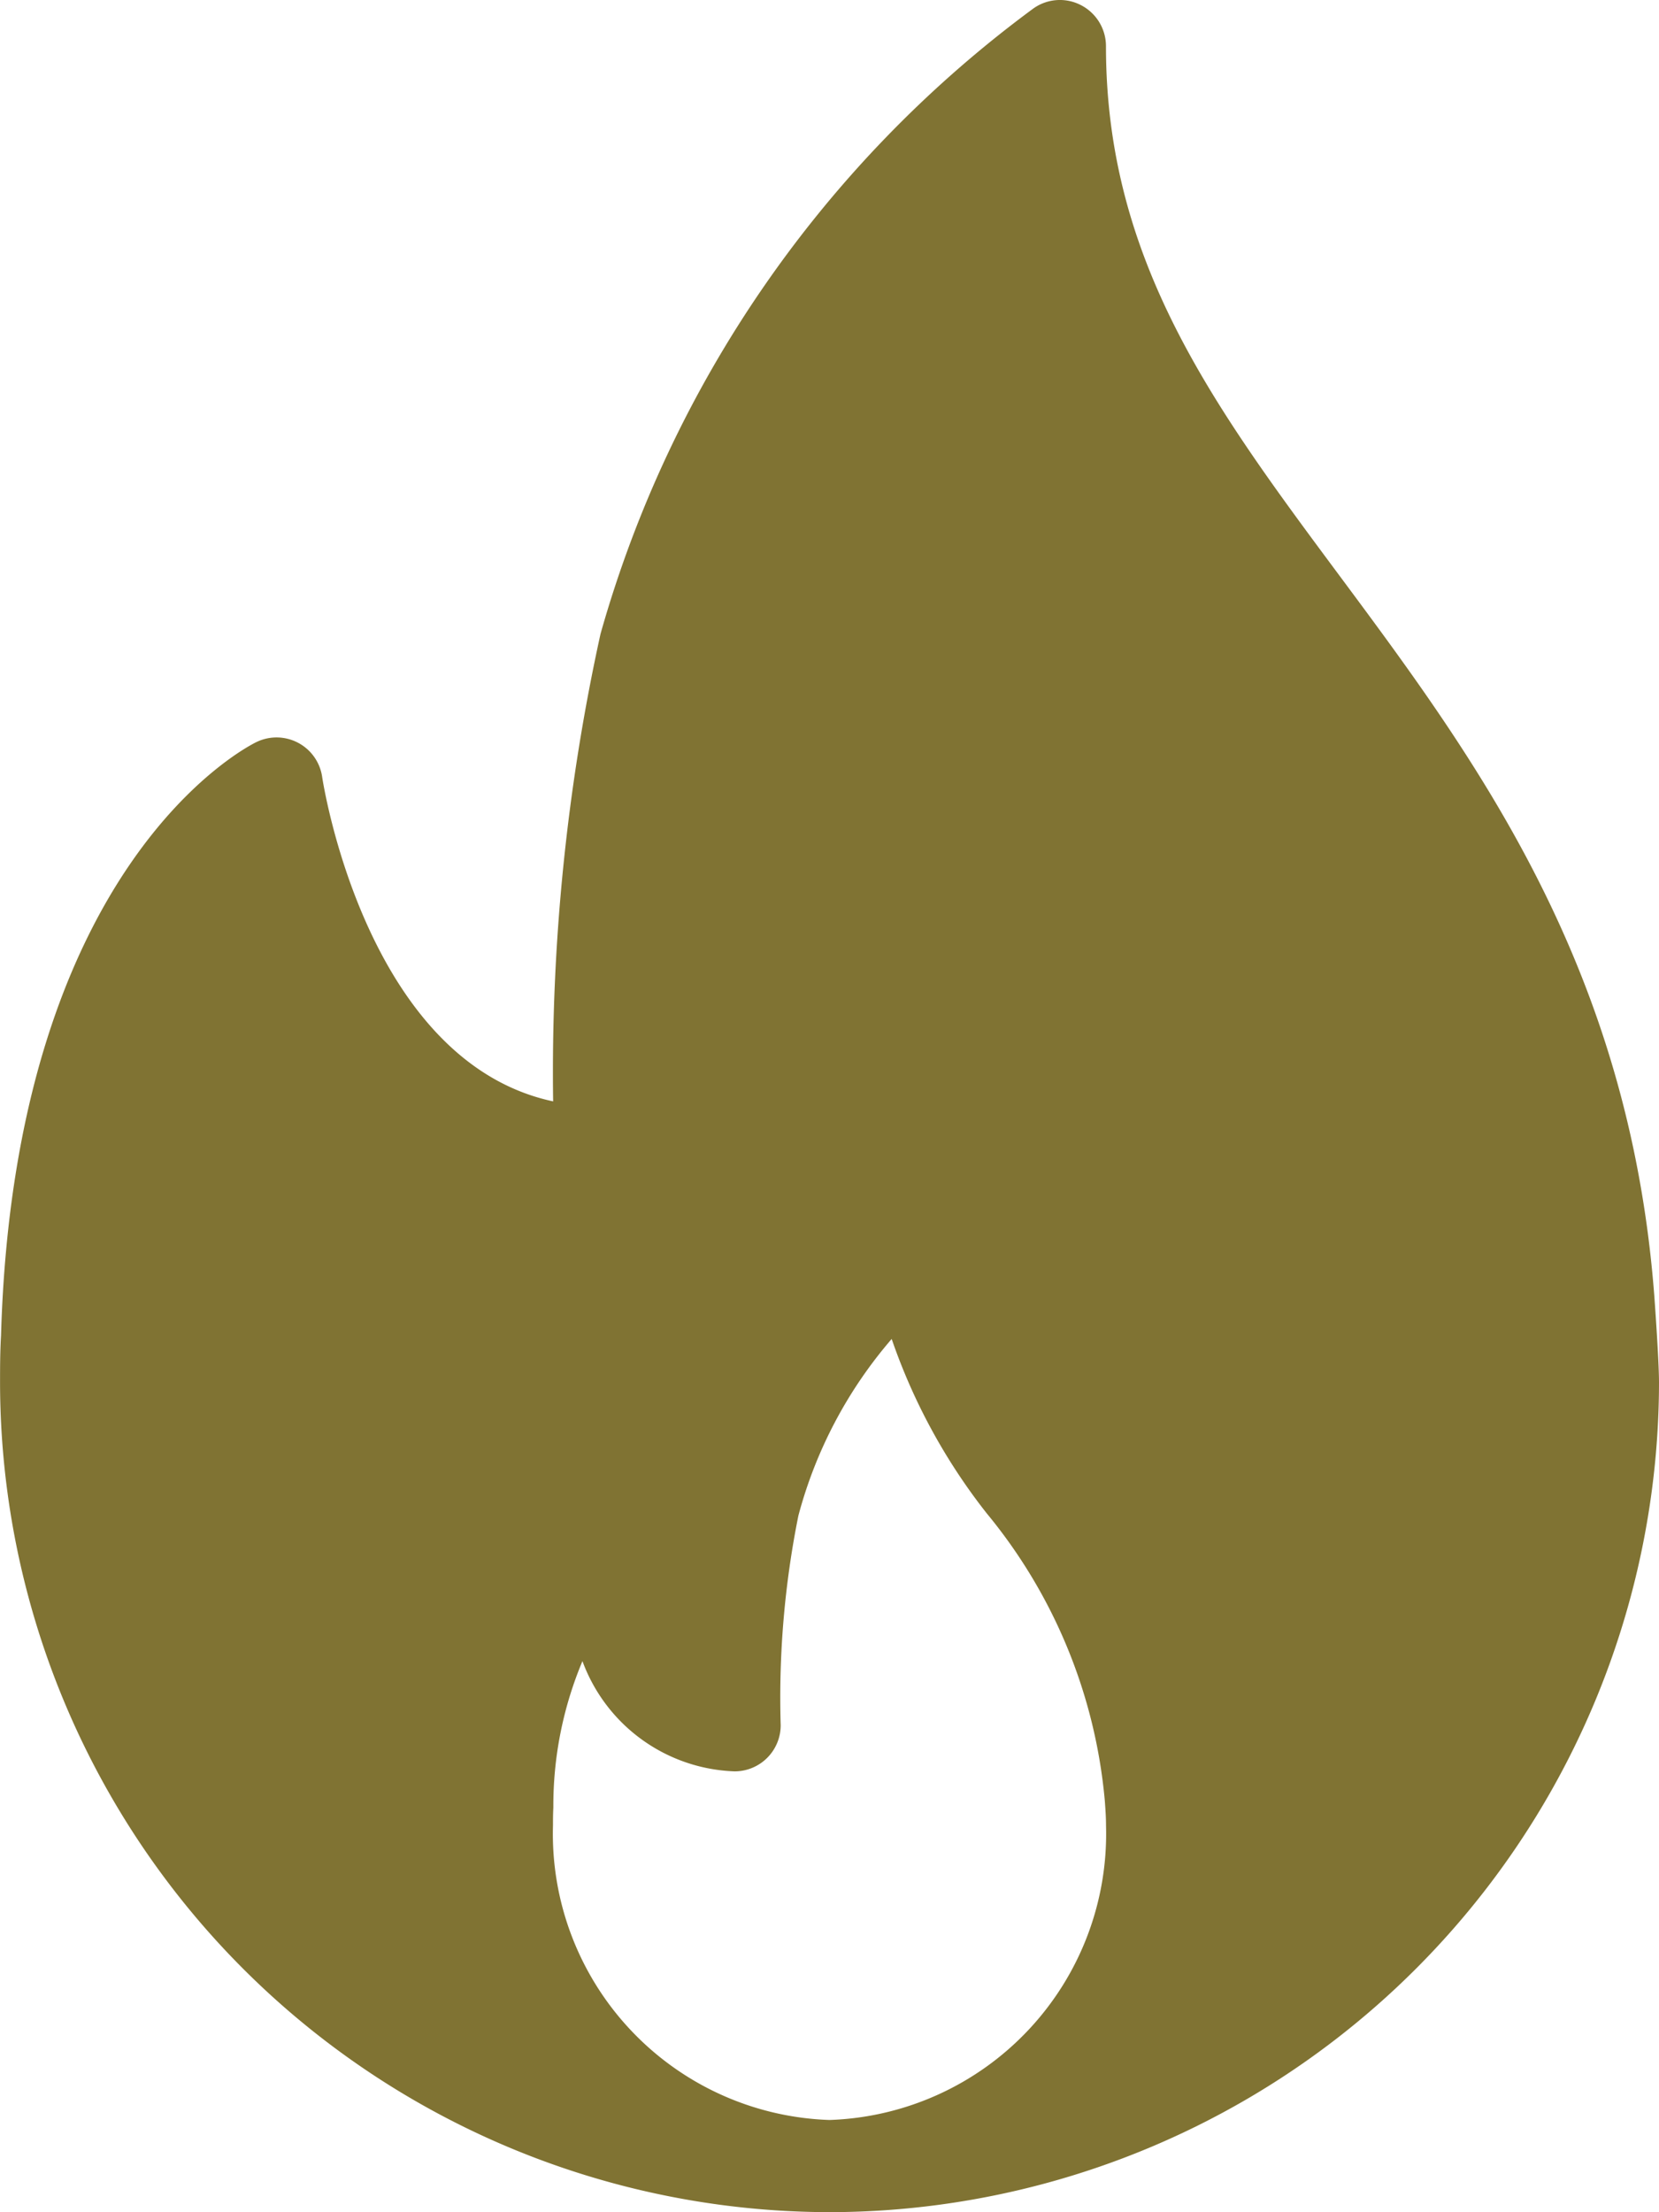
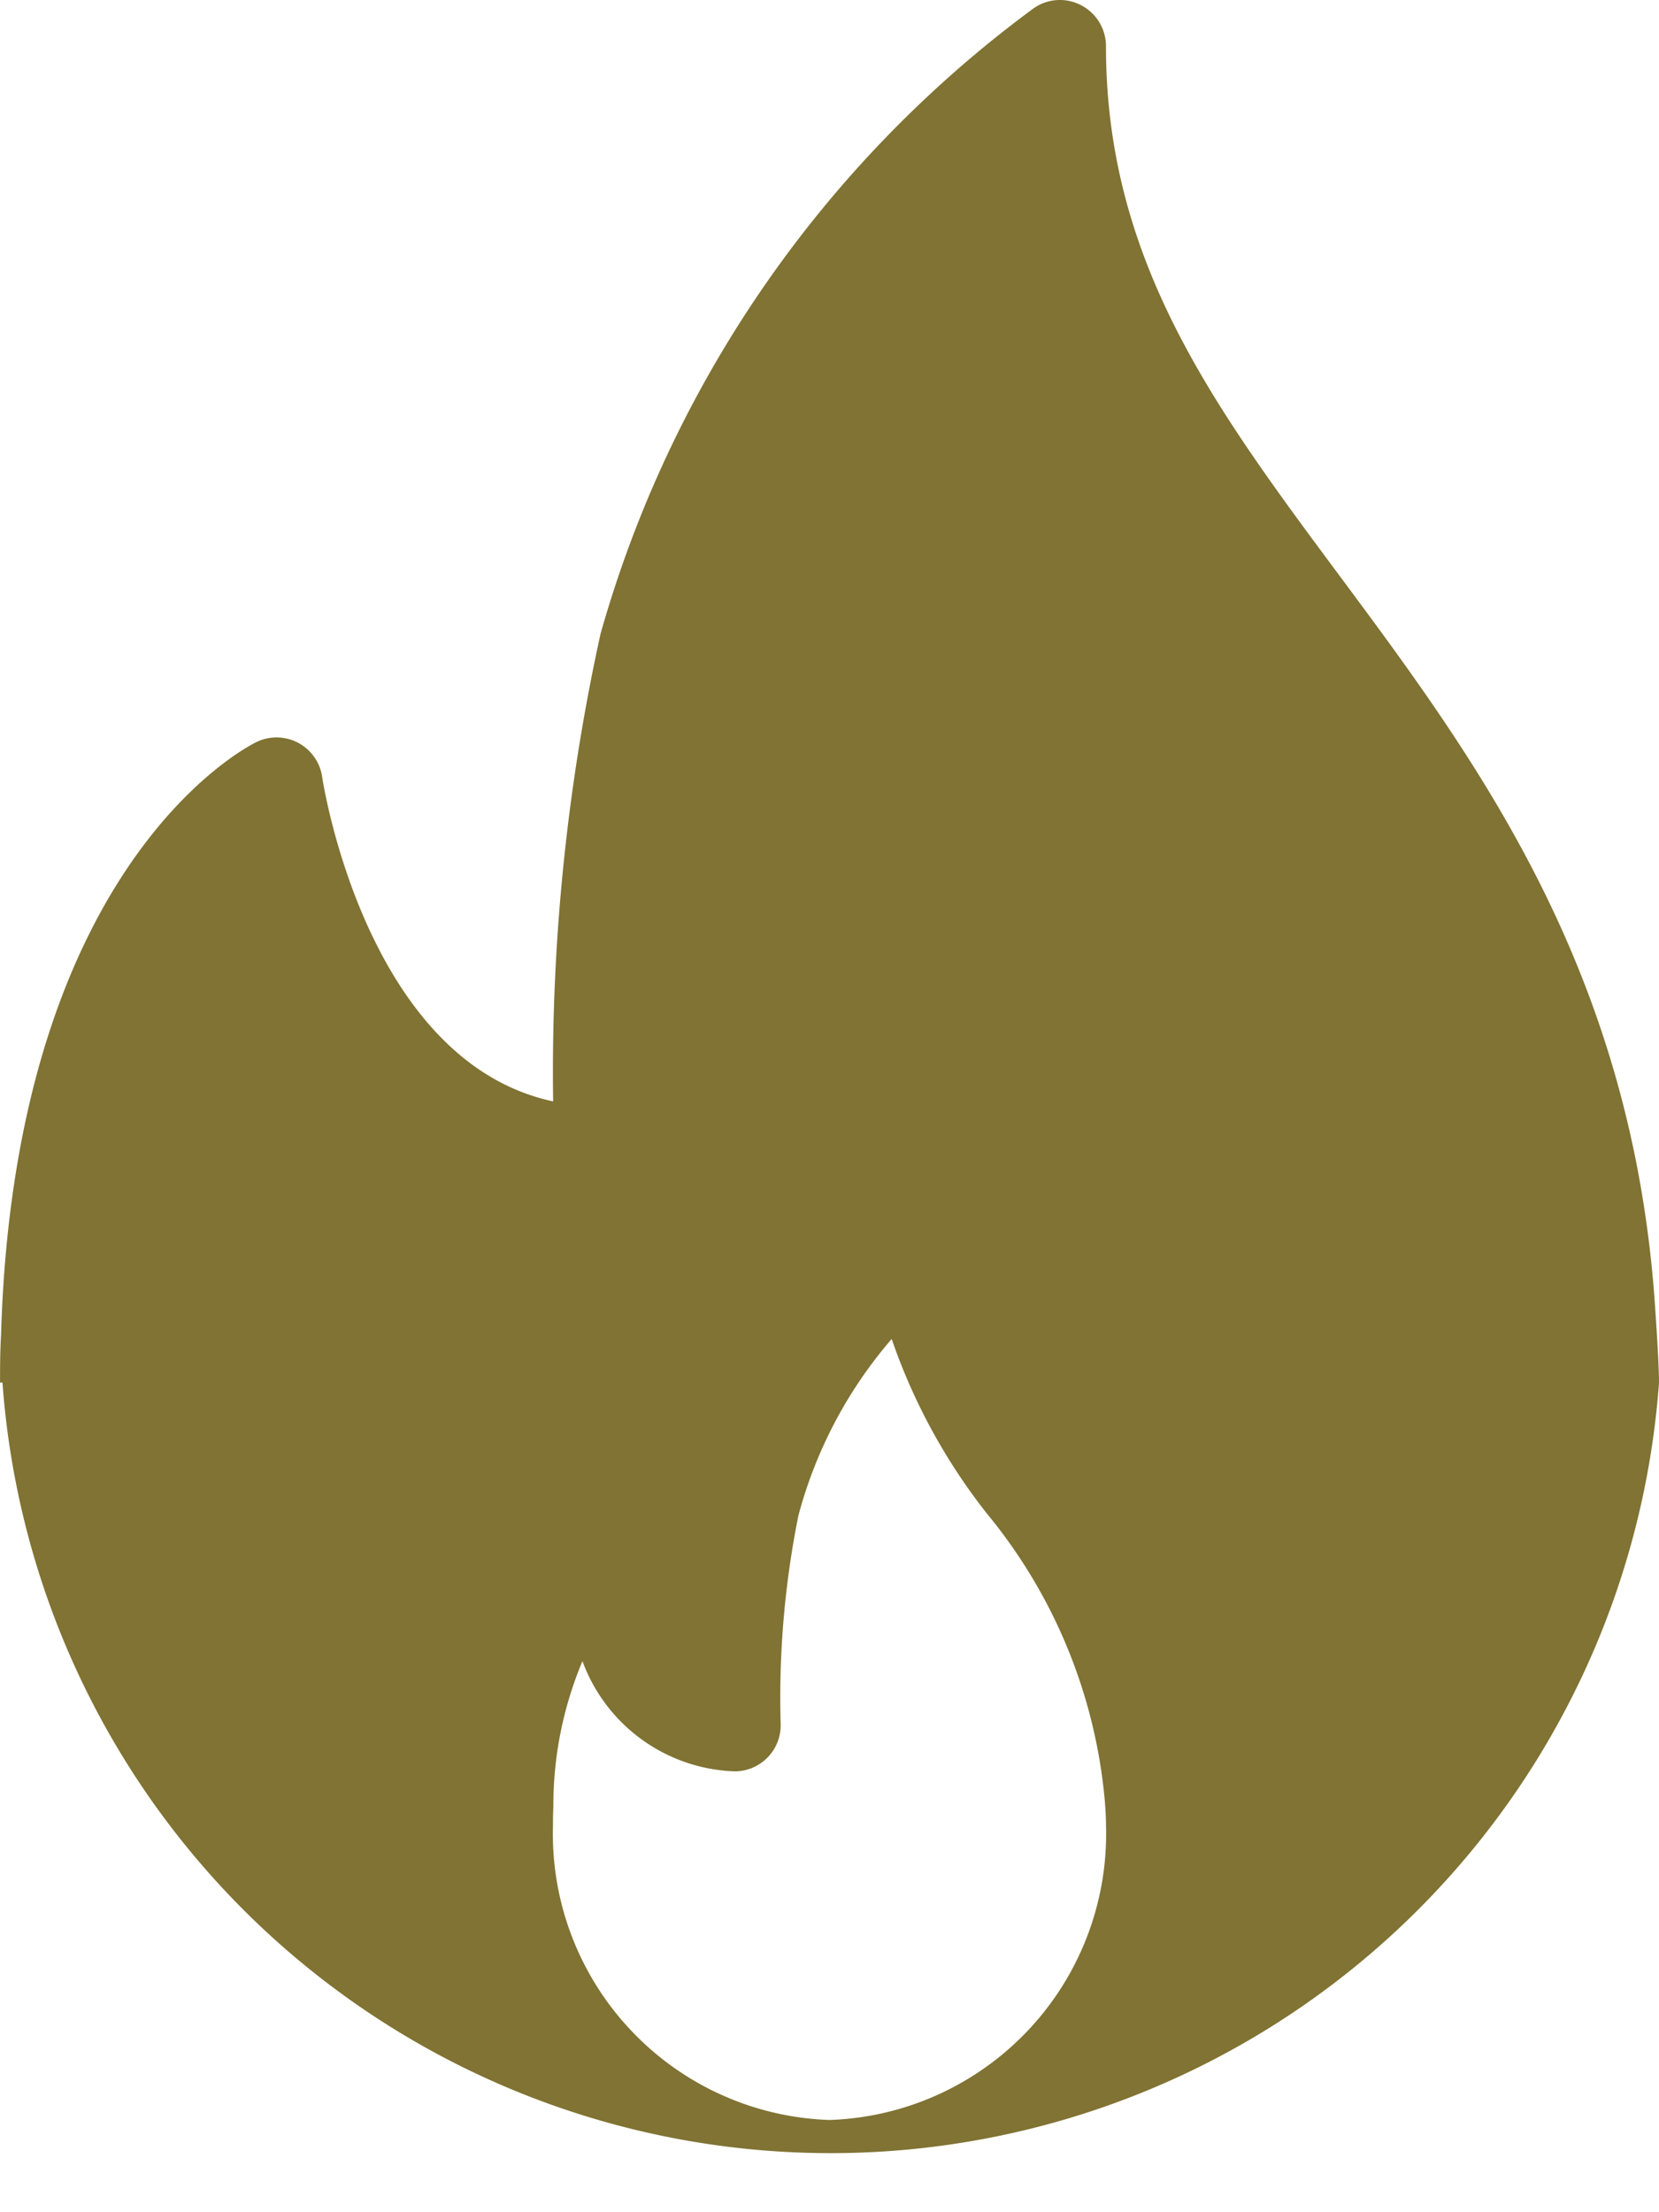
<svg xmlns="http://www.w3.org/2000/svg" width="32.152" height="42.869" viewBox="0 0 32.152 42.869">
  <g transform="translate(0 0)">
-     <path d="M96.06,25.1c-.491-6.393-3.468-10.4-6.094-13.936-2.432-3.273-4.532-6.1-4.532-10.269A.894.894,0,0,0,84.95.1a.885.885,0,0,0-.928.068,22.714,22.714,0,0,0-8.384,12.117,39.555,39.555,0,0,0-.918,9.058c-3.642-.778-4.467-6.226-4.476-6.285a.893.893,0,0,0-1.274-.678c-.191.092-4.688,2.377-4.95,11.5-.018.3-.019.608-.019.912A16.094,16.094,0,0,0,80.076,42.868a.125.125,0,0,0,.036,0h.011A16.094,16.094,0,0,0,96.152,26.793C96.152,26.347,96.06,25.1,96.06,25.1ZM80.076,41.082a5.548,5.548,0,0,1-5.359-5.708c0-.107,0-.215.007-.348a7.24,7.24,0,0,1,.564-2.836,3.261,3.261,0,0,0,2.949,2.136.893.893,0,0,0,.893-.893,17.865,17.865,0,0,1,.343-4.062,8.636,8.636,0,0,1,1.808-3.424,11.507,11.507,0,0,0,1.841,3.378A10.175,10.175,0,0,1,85.412,34.9c.011.153.023.308.023.474A5.548,5.548,0,0,1,80.076,41.082Z" transform="translate(-64 0)" fill="#807333" />
+     <path d="M96.06,25.1c-.491-6.393-3.468-10.4-6.094-13.936-2.432-3.273-4.532-6.1-4.532-10.269A.894.894,0,0,0,84.95.1a.885.885,0,0,0-.928.068,22.714,22.714,0,0,0-8.384,12.117,39.555,39.555,0,0,0-.918,9.058c-3.642-.778-4.467-6.226-4.476-6.285a.893.893,0,0,0-1.274-.678c-.191.092-4.688,2.377-4.95,11.5-.018.3-.019.608-.019.912a.125.125,0,0,0,.036,0h.011A16.094,16.094,0,0,0,96.152,26.793C96.152,26.347,96.06,25.1,96.06,25.1ZM80.076,41.082a5.548,5.548,0,0,1-5.359-5.708c0-.107,0-.215.007-.348a7.24,7.24,0,0,1,.564-2.836,3.261,3.261,0,0,0,2.949,2.136.893.893,0,0,0,.893-.893,17.865,17.865,0,0,1,.343-4.062,8.636,8.636,0,0,1,1.808-3.424,11.507,11.507,0,0,0,1.841,3.378A10.175,10.175,0,0,1,85.412,34.9c.011.153.023.308.023.474A5.548,5.548,0,0,1,80.076,41.082Z" transform="translate(-64 0)" fill="#807333" />
  </g>
</svg>